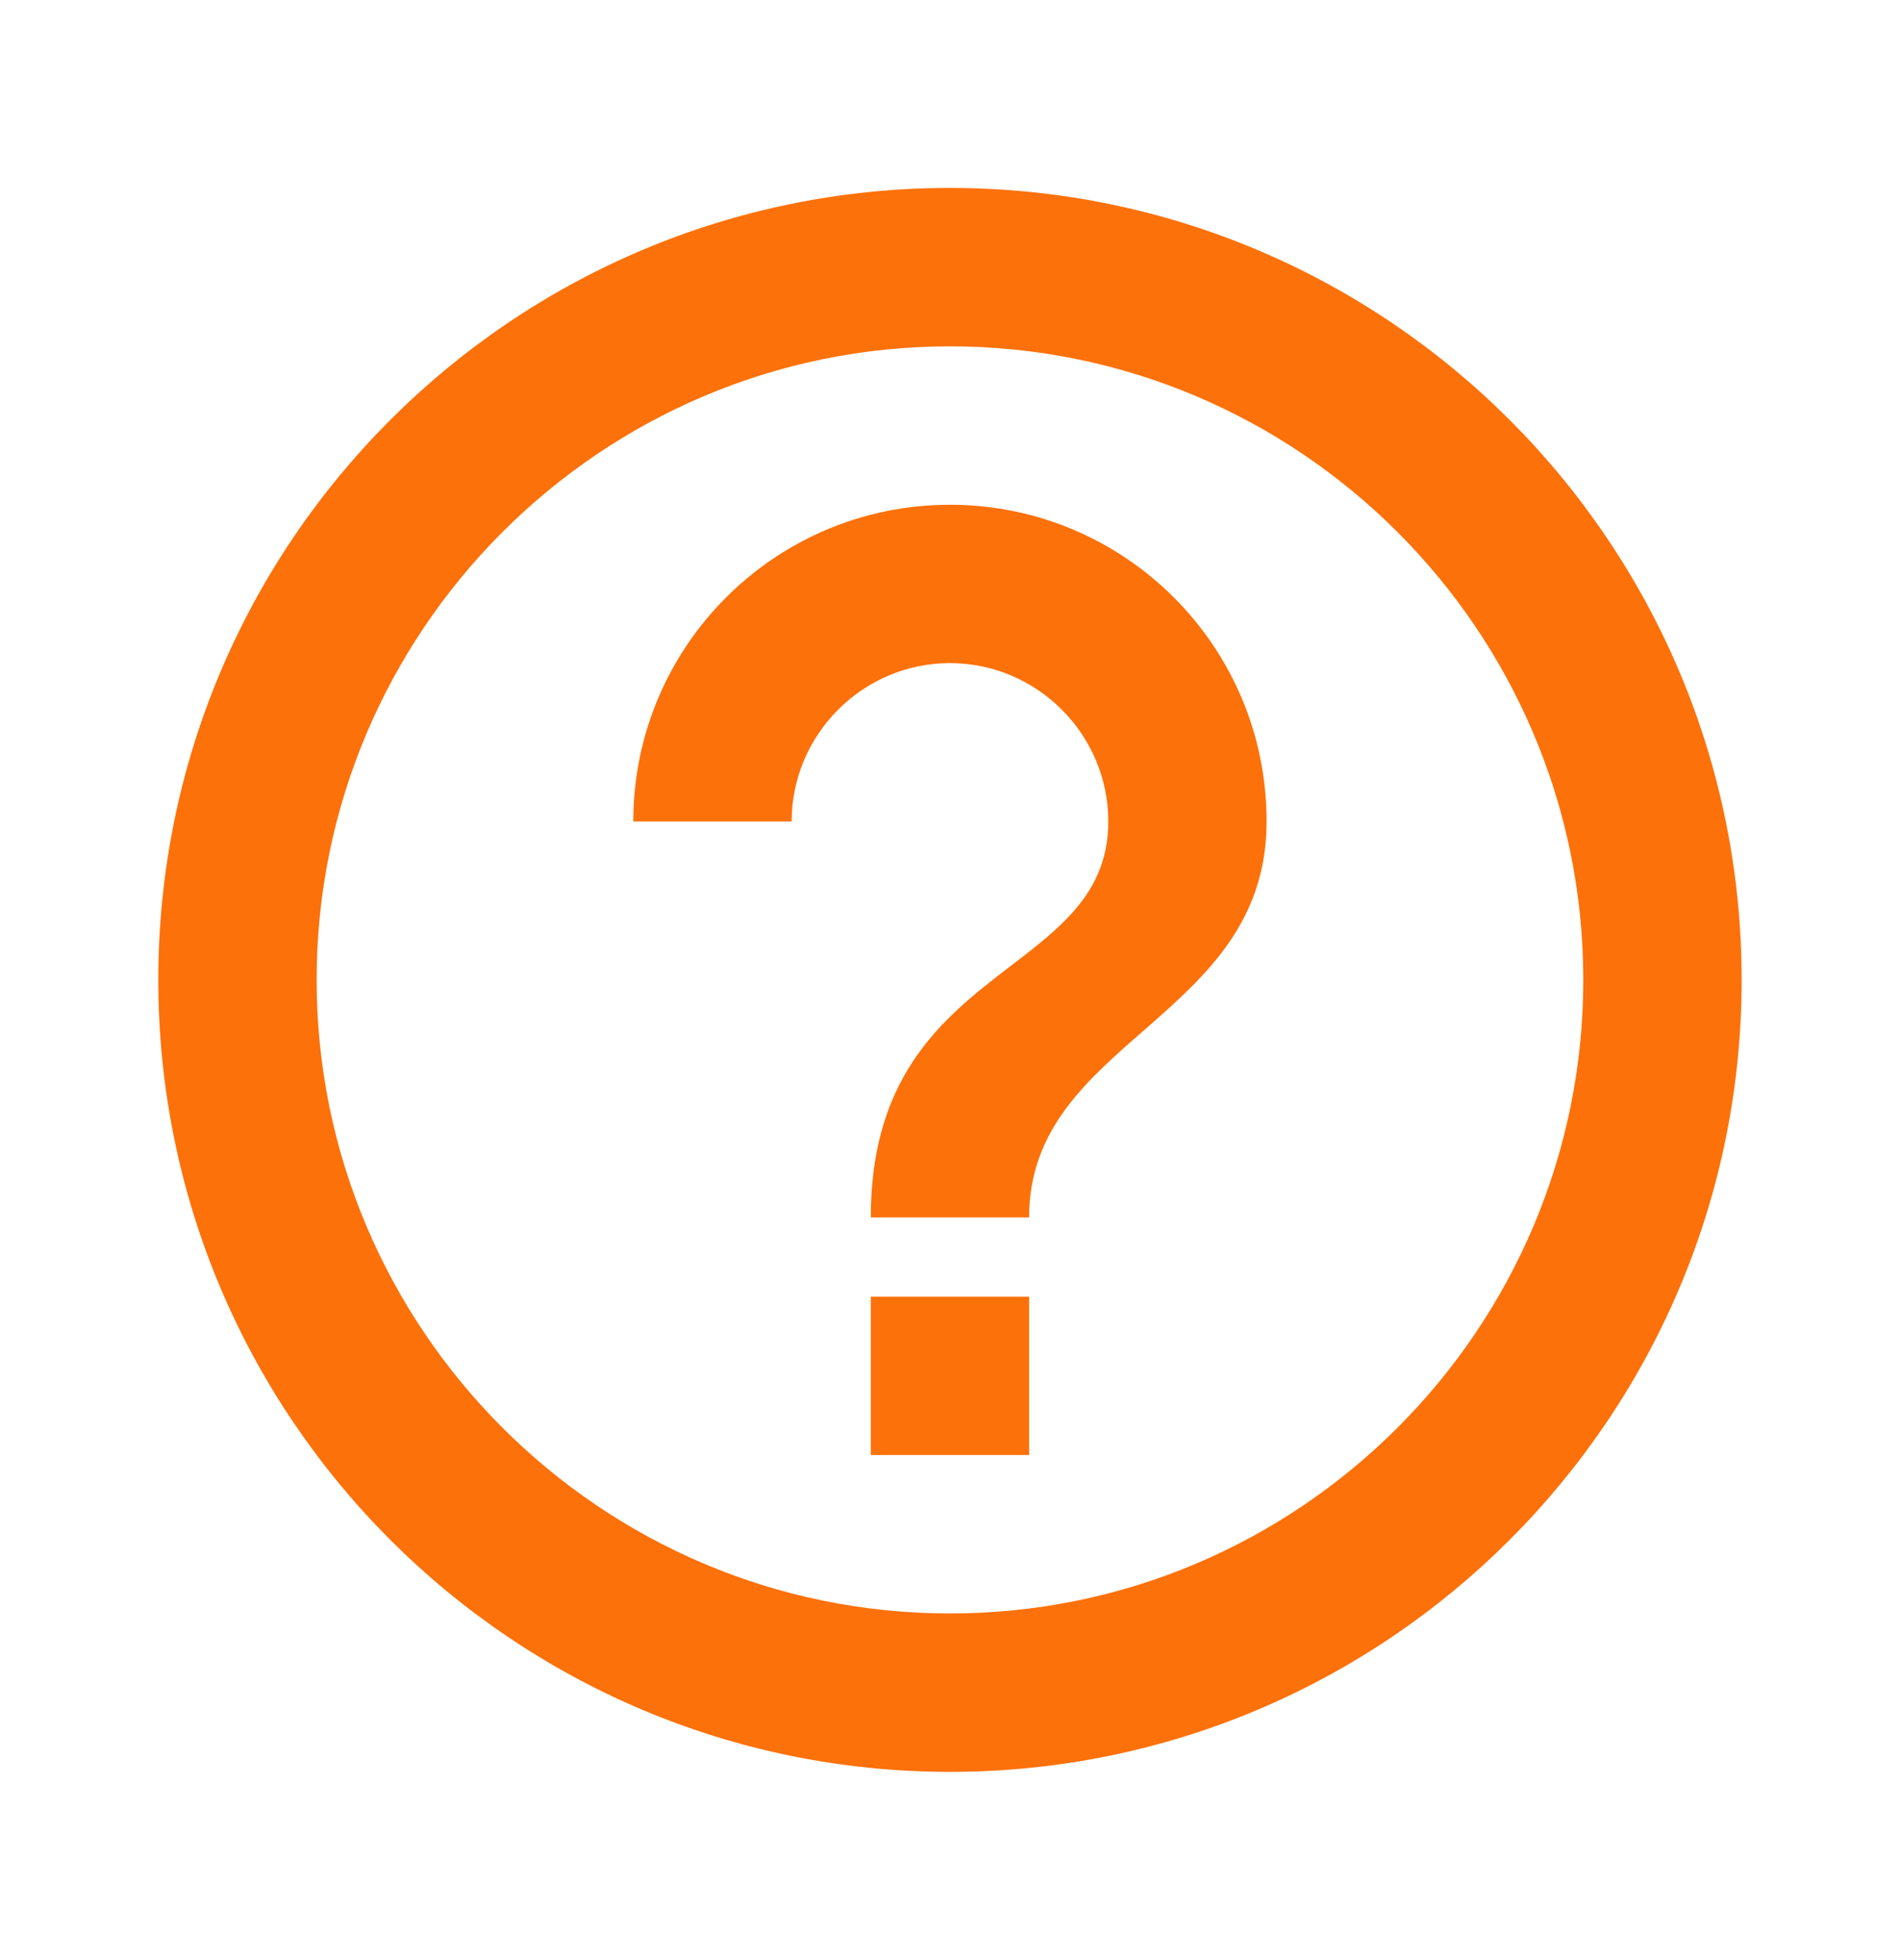
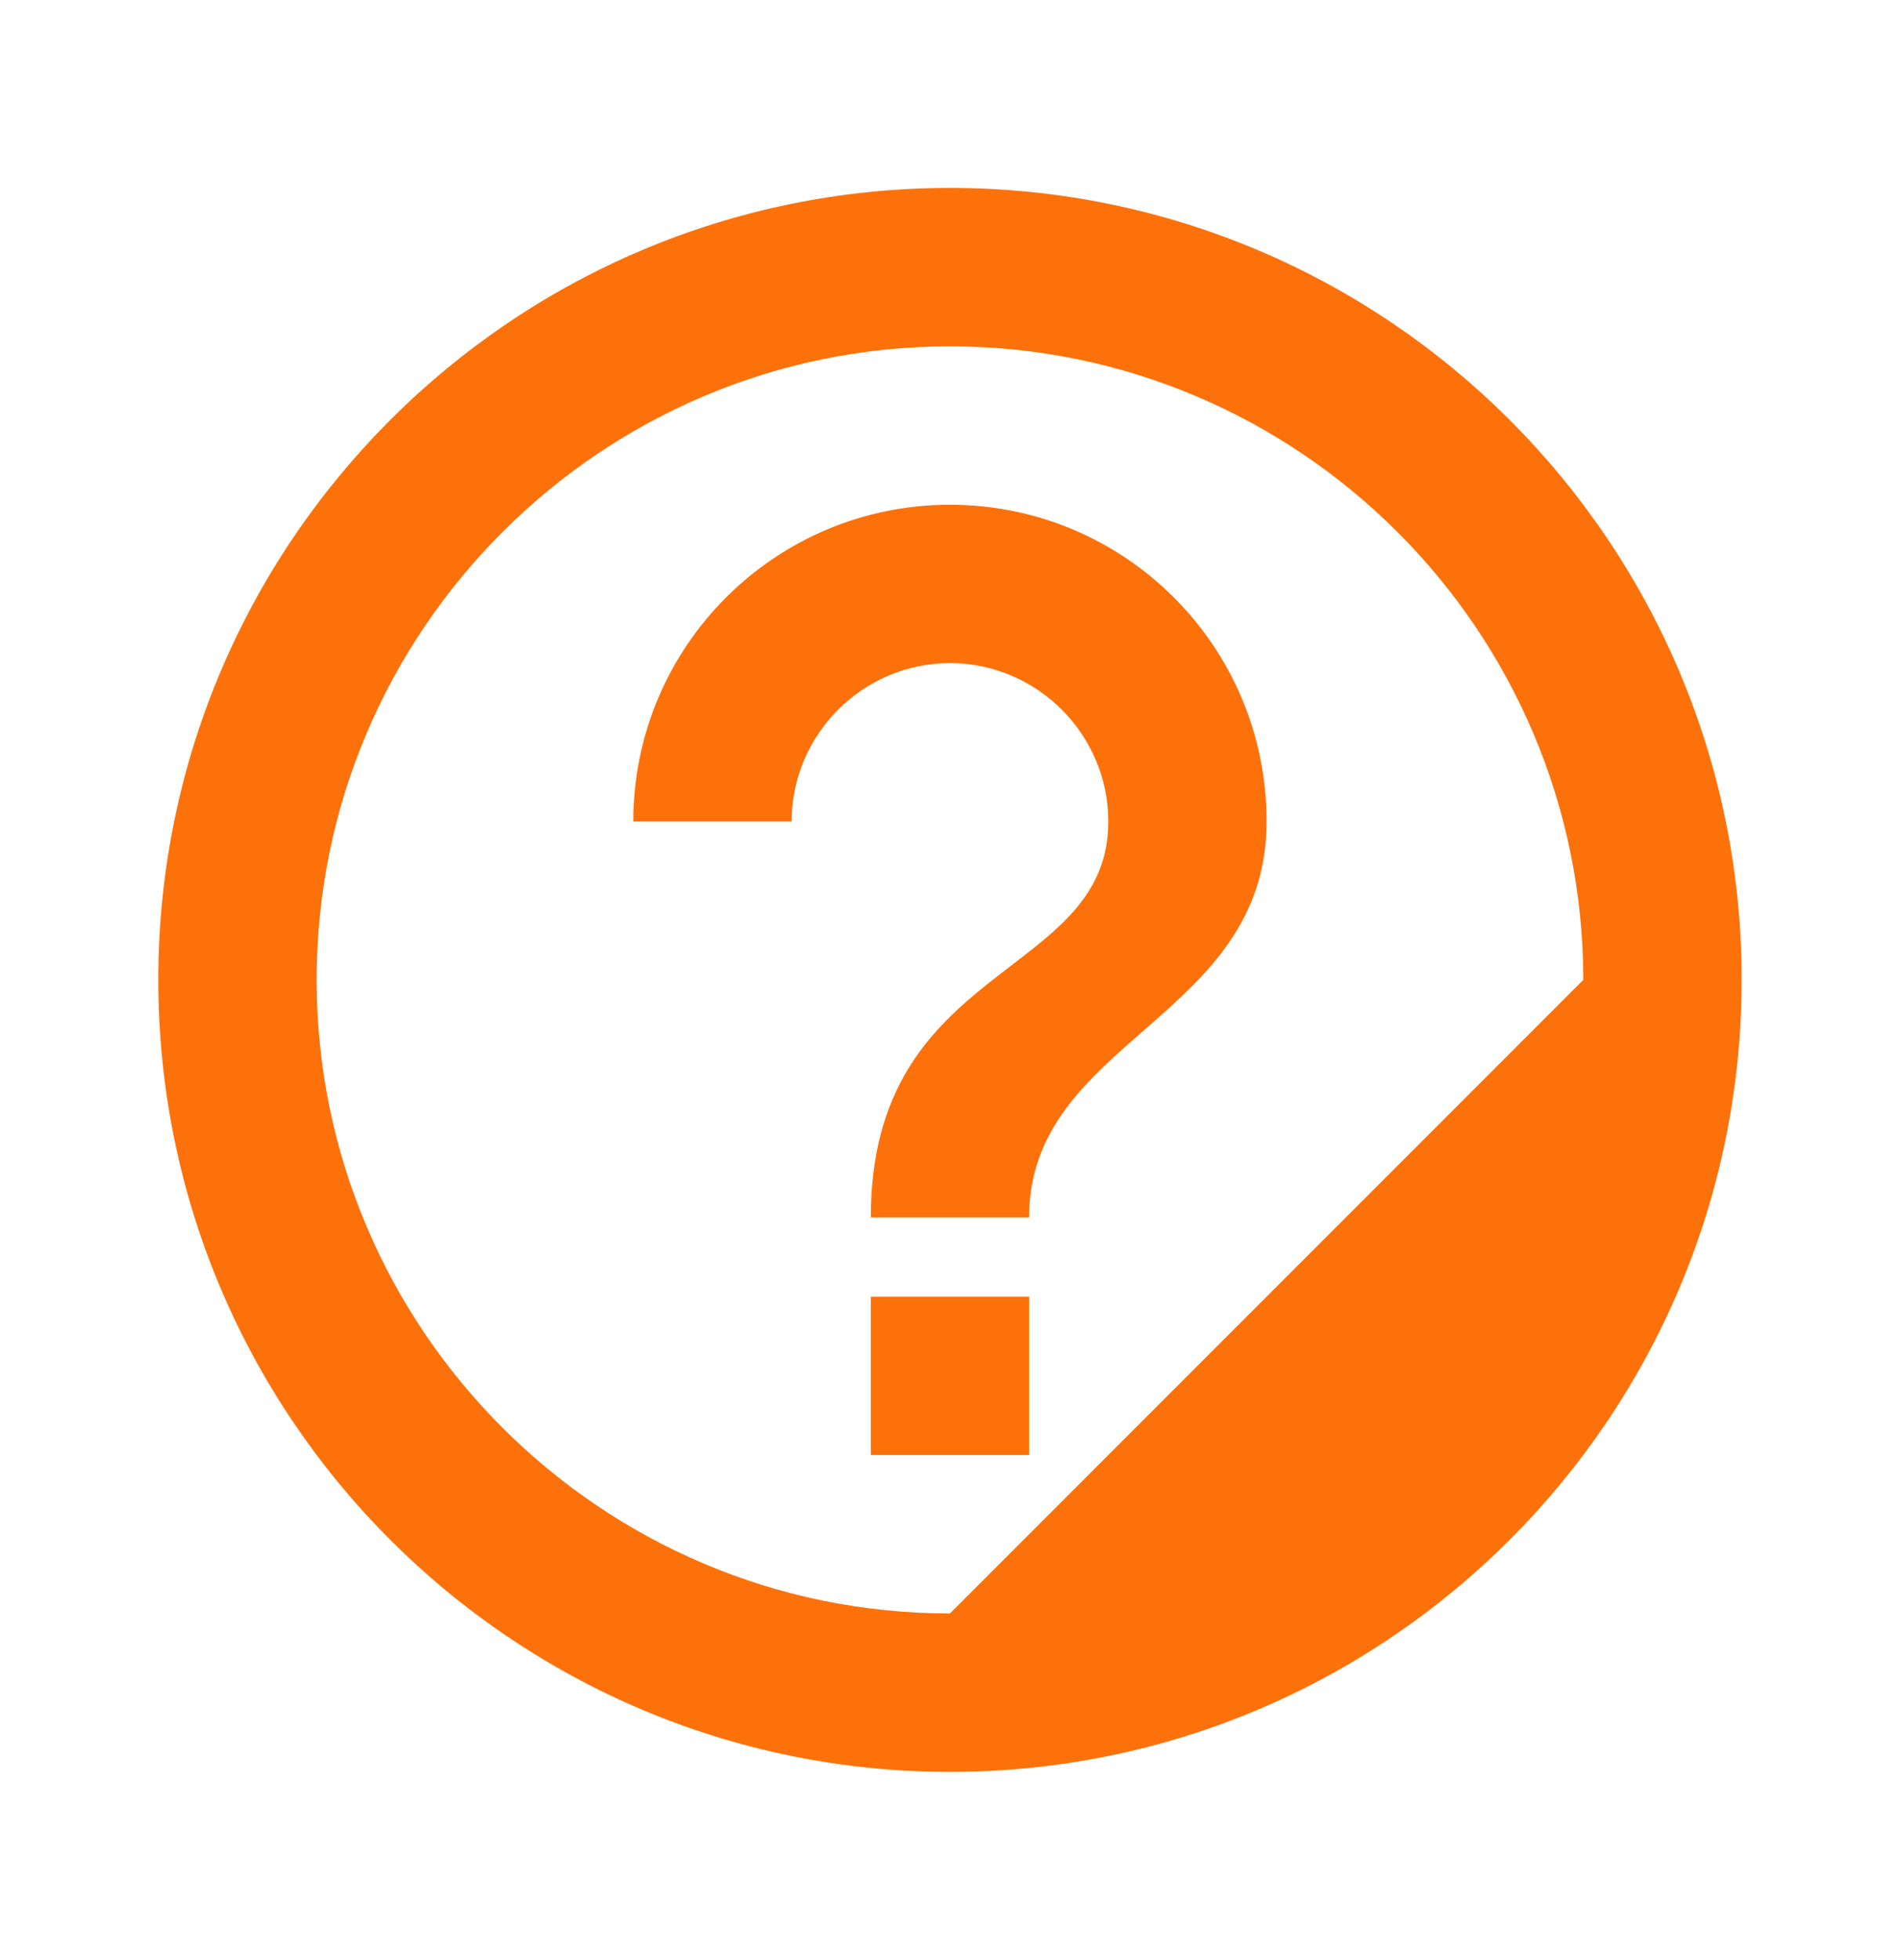
<svg xmlns="http://www.w3.org/2000/svg" width="32" height="33" viewBox="0 0 32 33" fill="none">
  <g id="icon_é®é¢ 1">
-     <path id="Vector" d="M14.666 24.497H17.333V21.831H14.666V24.497ZM15.999 3.164C8.639 3.164 2.666 9.137 2.666 16.497C2.666 23.858 8.639 29.831 15.999 29.831C23.36 29.831 29.333 23.858 29.333 16.497C29.333 9.137 23.36 3.164 15.999 3.164ZM15.999 27.164C10.12 27.164 5.333 22.378 5.333 16.497C5.333 10.617 10.12 5.831 15.999 5.831C21.88 5.831 26.666 10.617 26.666 16.497C26.666 22.378 21.88 27.164 15.999 27.164ZM15.999 8.498C13.053 8.498 10.666 10.884 10.666 13.831H13.333C13.333 12.364 14.533 11.164 15.999 11.164C17.466 11.164 18.666 12.364 18.666 13.831C18.666 16.497 14.666 16.164 14.666 20.497H17.332C17.332 17.497 21.332 17.164 21.332 13.831C21.333 10.884 18.946 8.498 15.999 8.498Z" fill="#FD710A" />
+     <path id="Vector" d="M14.666 24.497H17.333V21.831H14.666V24.497ZM15.999 3.164C8.639 3.164 2.666 9.137 2.666 16.497C2.666 23.858 8.639 29.831 15.999 29.831C23.36 29.831 29.333 23.858 29.333 16.497C29.333 9.137 23.36 3.164 15.999 3.164ZM15.999 27.164C10.12 27.164 5.333 22.378 5.333 16.497C5.333 10.617 10.12 5.831 15.999 5.831C21.88 5.831 26.666 10.617 26.666 16.497ZM15.999 8.498C13.053 8.498 10.666 10.884 10.666 13.831H13.333C13.333 12.364 14.533 11.164 15.999 11.164C17.466 11.164 18.666 12.364 18.666 13.831C18.666 16.497 14.666 16.164 14.666 20.497H17.332C17.332 17.497 21.332 17.164 21.332 13.831C21.333 10.884 18.946 8.498 15.999 8.498Z" fill="#FD710A" />
  </g>
</svg>